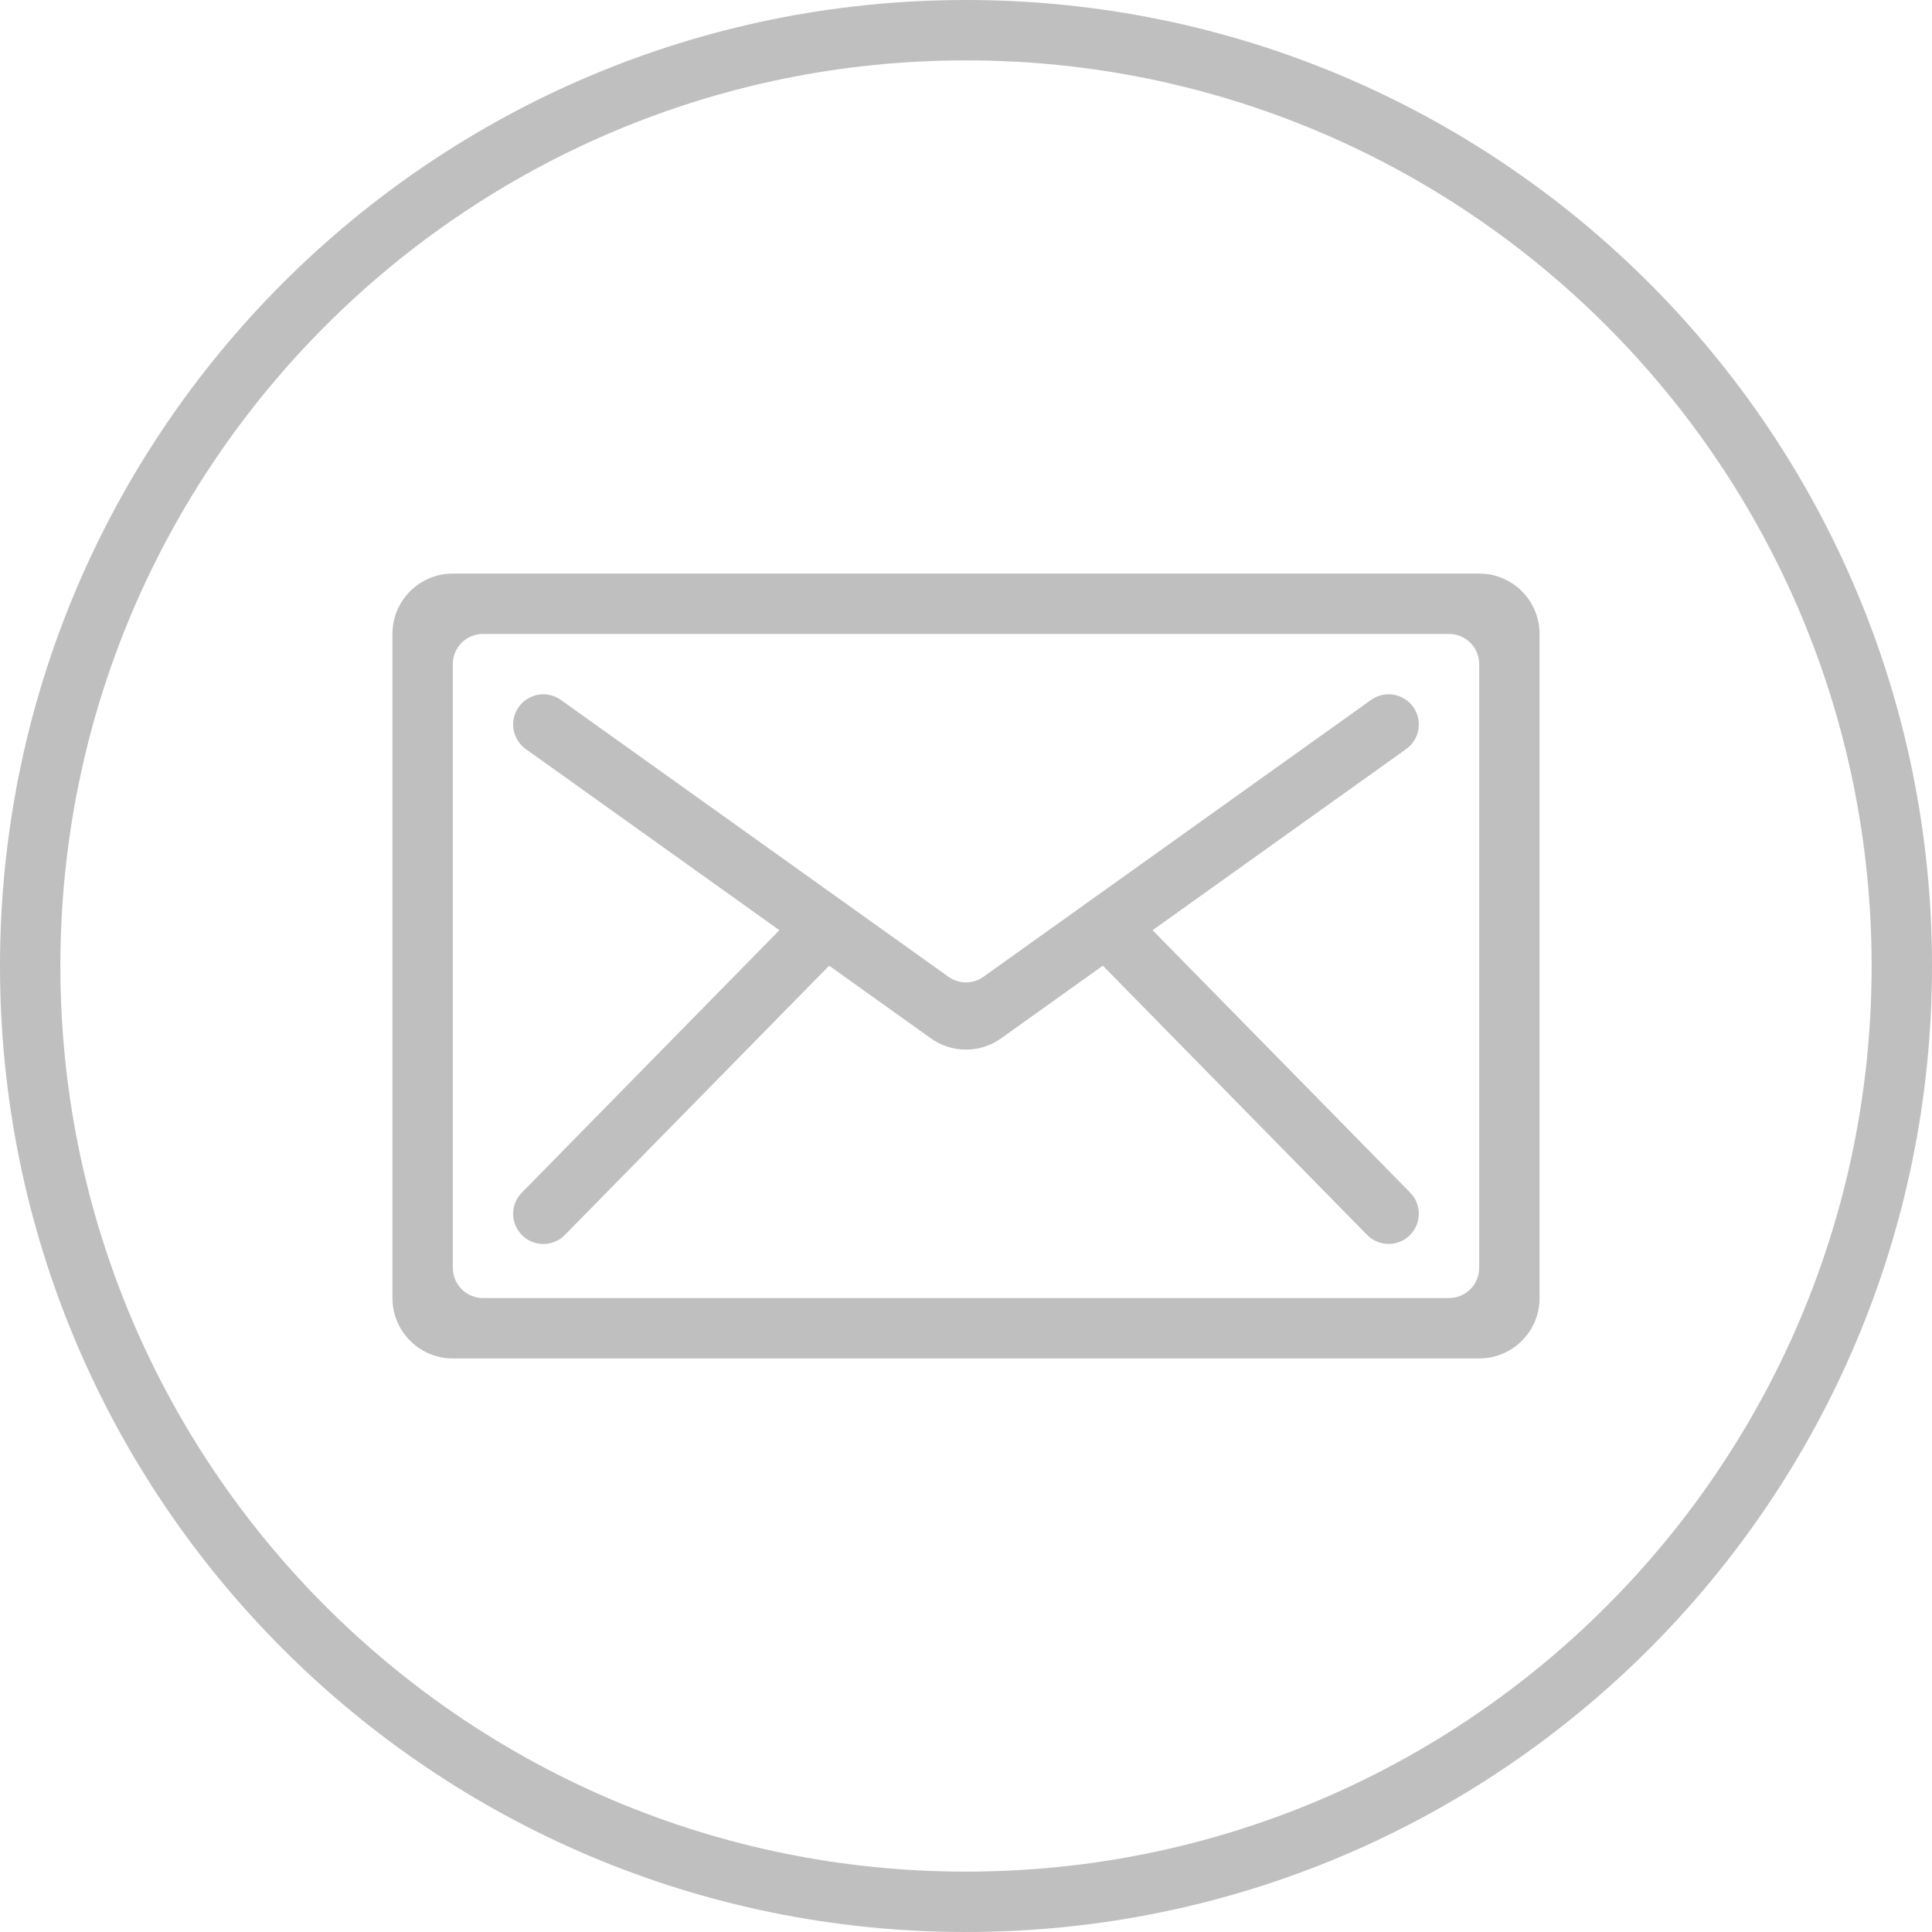
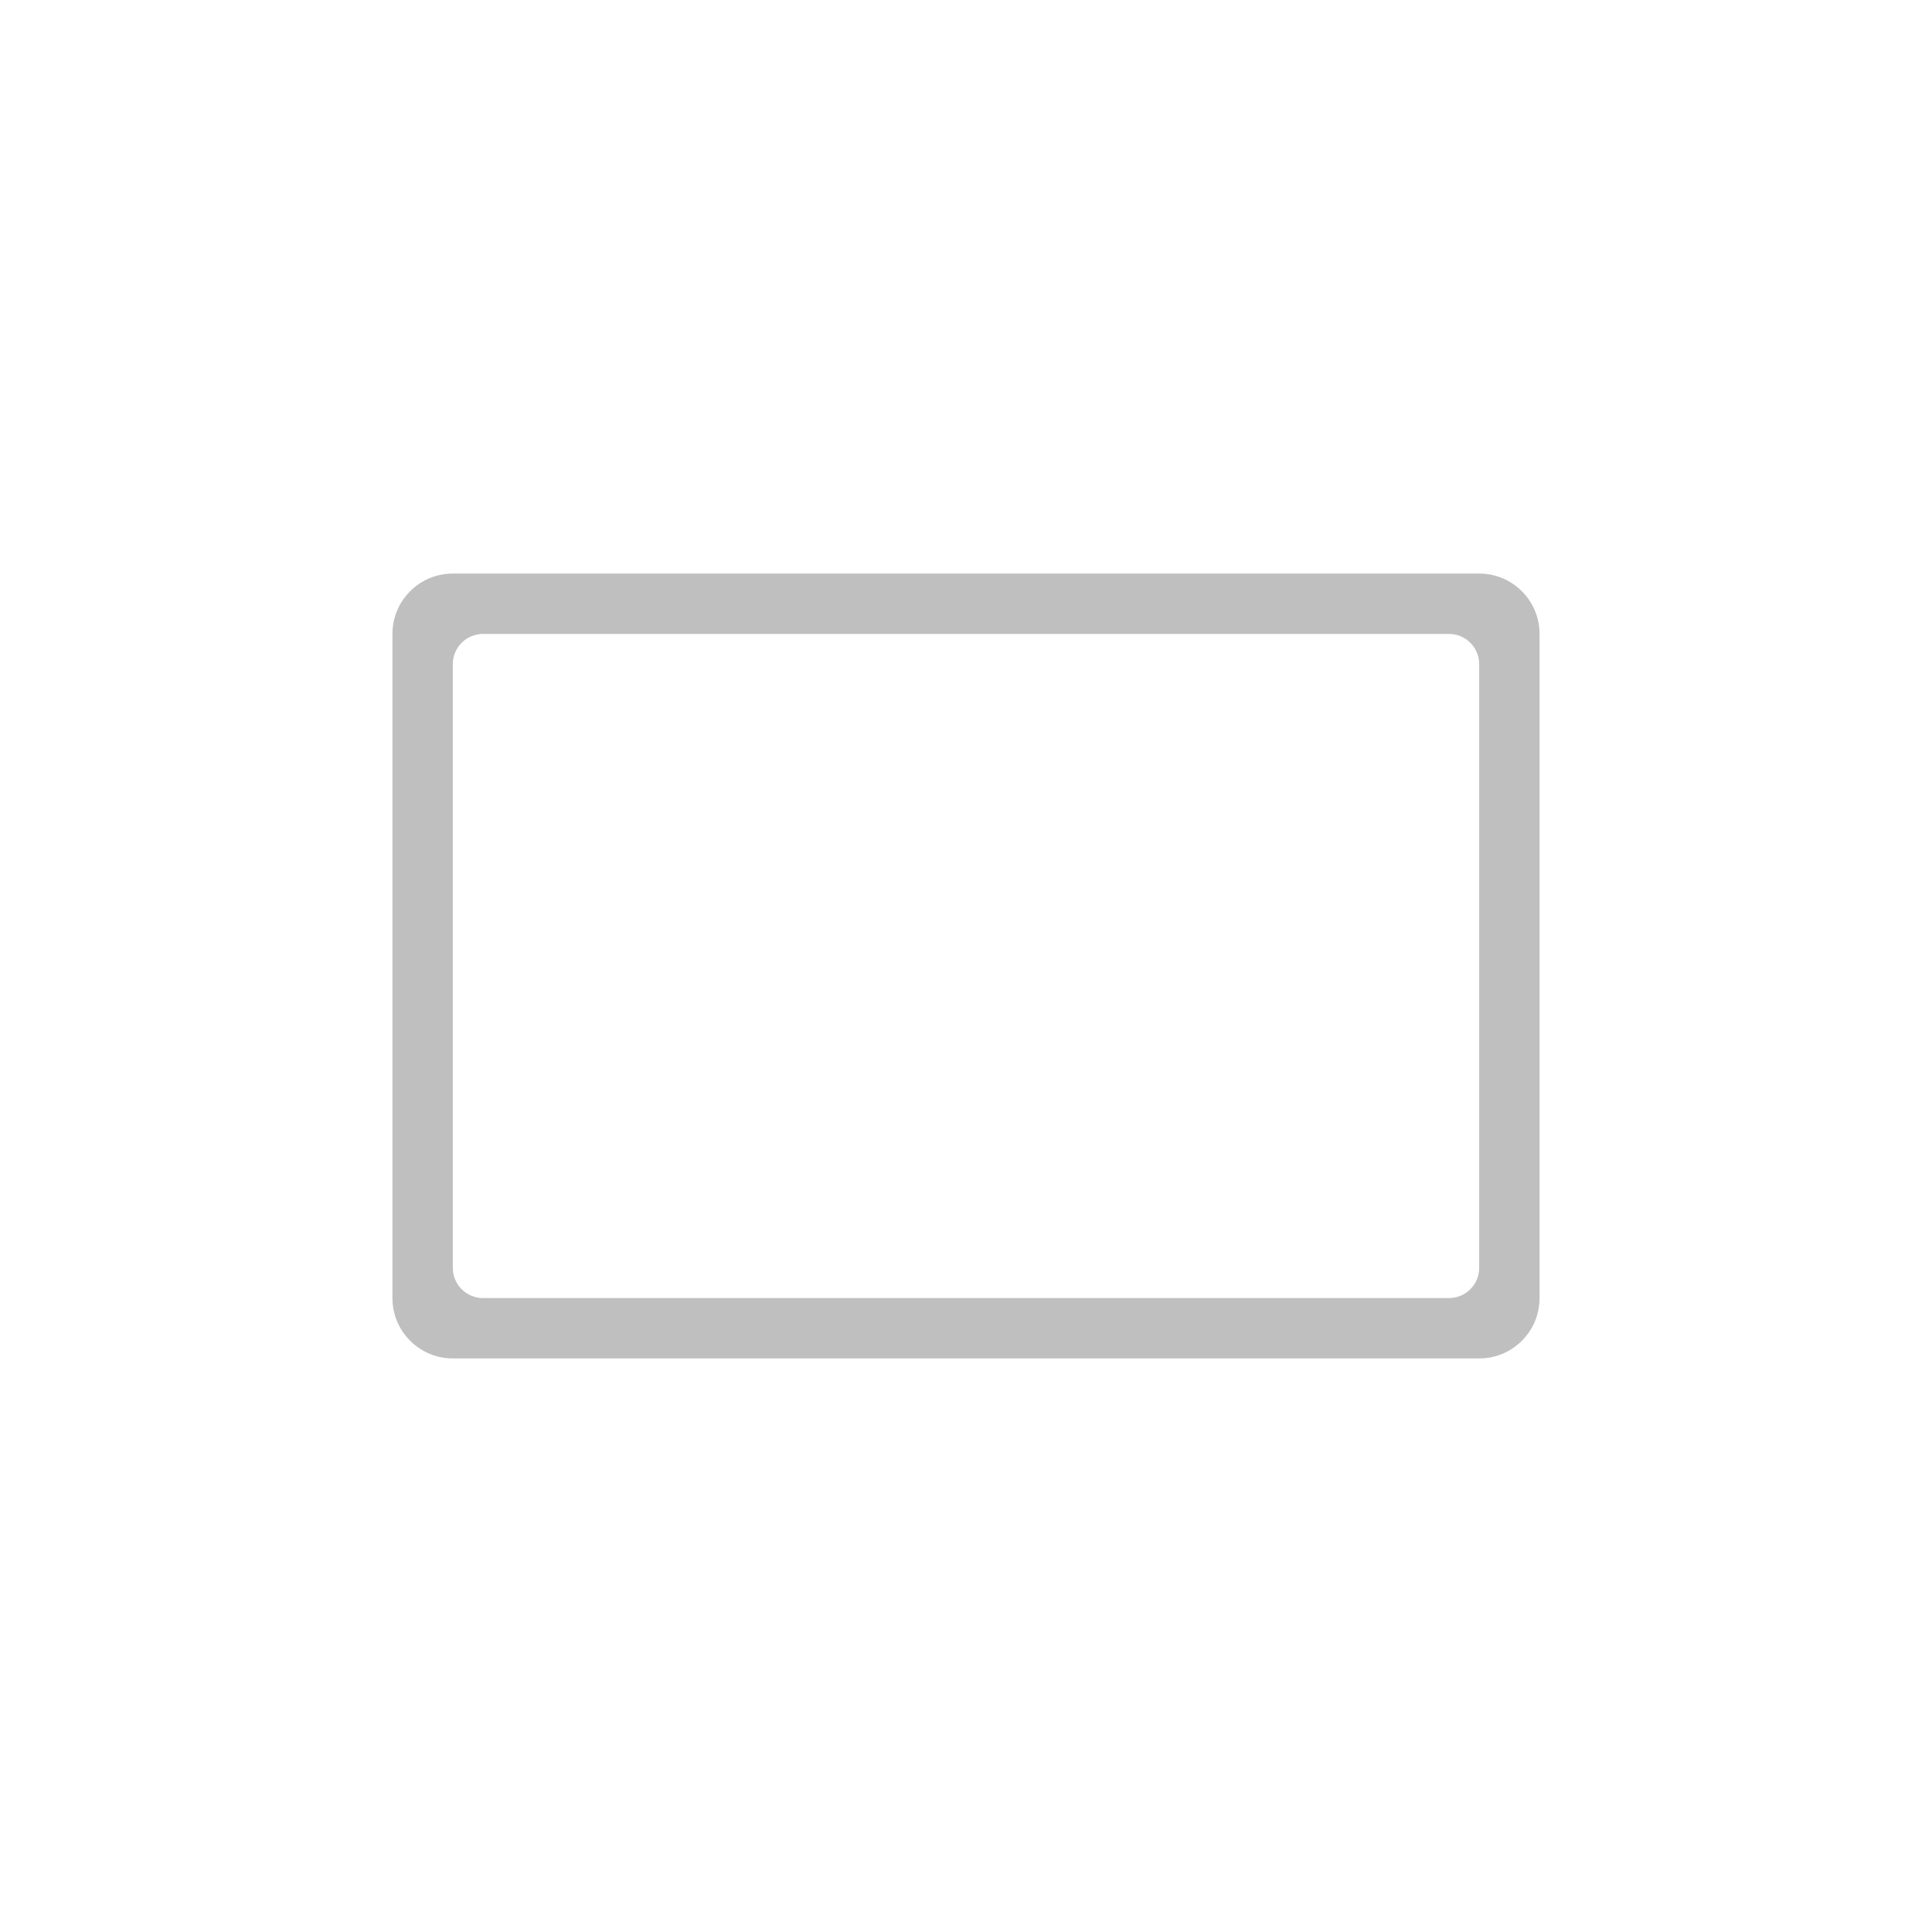
<svg xmlns="http://www.w3.org/2000/svg" t="1551950315284" class="icon" style="" viewBox="0 0 1024 1024" version="1.1" p-id="2543" width="30" height="30">
  <defs>
    <style type="text/css" />
  </defs>
-   <path d="M512 0C229.216 0 0 229.216 0 512c0 282.768 229.216 512 512 512 282.752 0 512-229.232 512-512C1024 229.216 794.752 0 512 0zM512 992C246.896 992 32 777.088 32 512 32 246.896 246.896 32 512 32c265.056 0 480 214.896 480 480C992 777.088 777.056 992 512 992z" p-id="2544" fill="#bfbfbf" />
  <path d="M806.624 313.376C800.368 307.12 792.192 304 784 304L240 304c-8.192 0-16.384 3.12-22.624 9.376C211.12 319.616 208 327.808 208 336l0 352c0 8.192 3.12 16.368 9.376 22.624C223.616 716.88 231.808 720 240 720l544 0c8.192 0 16.368-3.12 22.624-9.376S816 696.192 816 688L816 336C816 327.808 812.88 319.616 806.624 313.376zM784 672c0 4.096-1.568 8.192-4.688 11.312S772.096 688 768 688L256 688c-4.096 0-8.192-1.568-11.312-4.688S240 676.096 240 672L240 352c0-4.096 1.568-8.192 4.688-11.312S251.904 336 256 336l512 0c4.096 0 8.192 1.568 11.312 4.688S784 347.904 784 352L784 672z" p-id="2545" fill="#bfbfbf" />
-   <path d="M610.896 493.024l134.4-96c7.184-5.136 8.864-15.12 3.728-22.32-5.136-7.2-15.136-8.864-22.336-3.728l-205.408 146.72c-2.624 1.872-5.824 2.992-9.296 2.992s-6.672-1.12-9.296-2.992l-205.408-146.72c-7.2-5.136-17.184-3.472-22.32 3.728s-3.472 17.184 3.728 22.32l134.4 96-136.528 139.12c-6.192 6.32-6.096 16.432 0.208 22.624 6.32 6.192 16.432 6.096 22.624-0.224l140.064-142.704 53.936 38.512c5.248 3.744 11.664 5.952 18.608 5.952s13.36-2.208 18.592-5.952l53.936-38.528 140.048 142.688c6.192 6.32 16.32 6.4 22.624 0.224s6.4-16.32 0.224-22.624L610.896 493.024z" p-id="2546" fill="#bfbfbf" />
</svg>